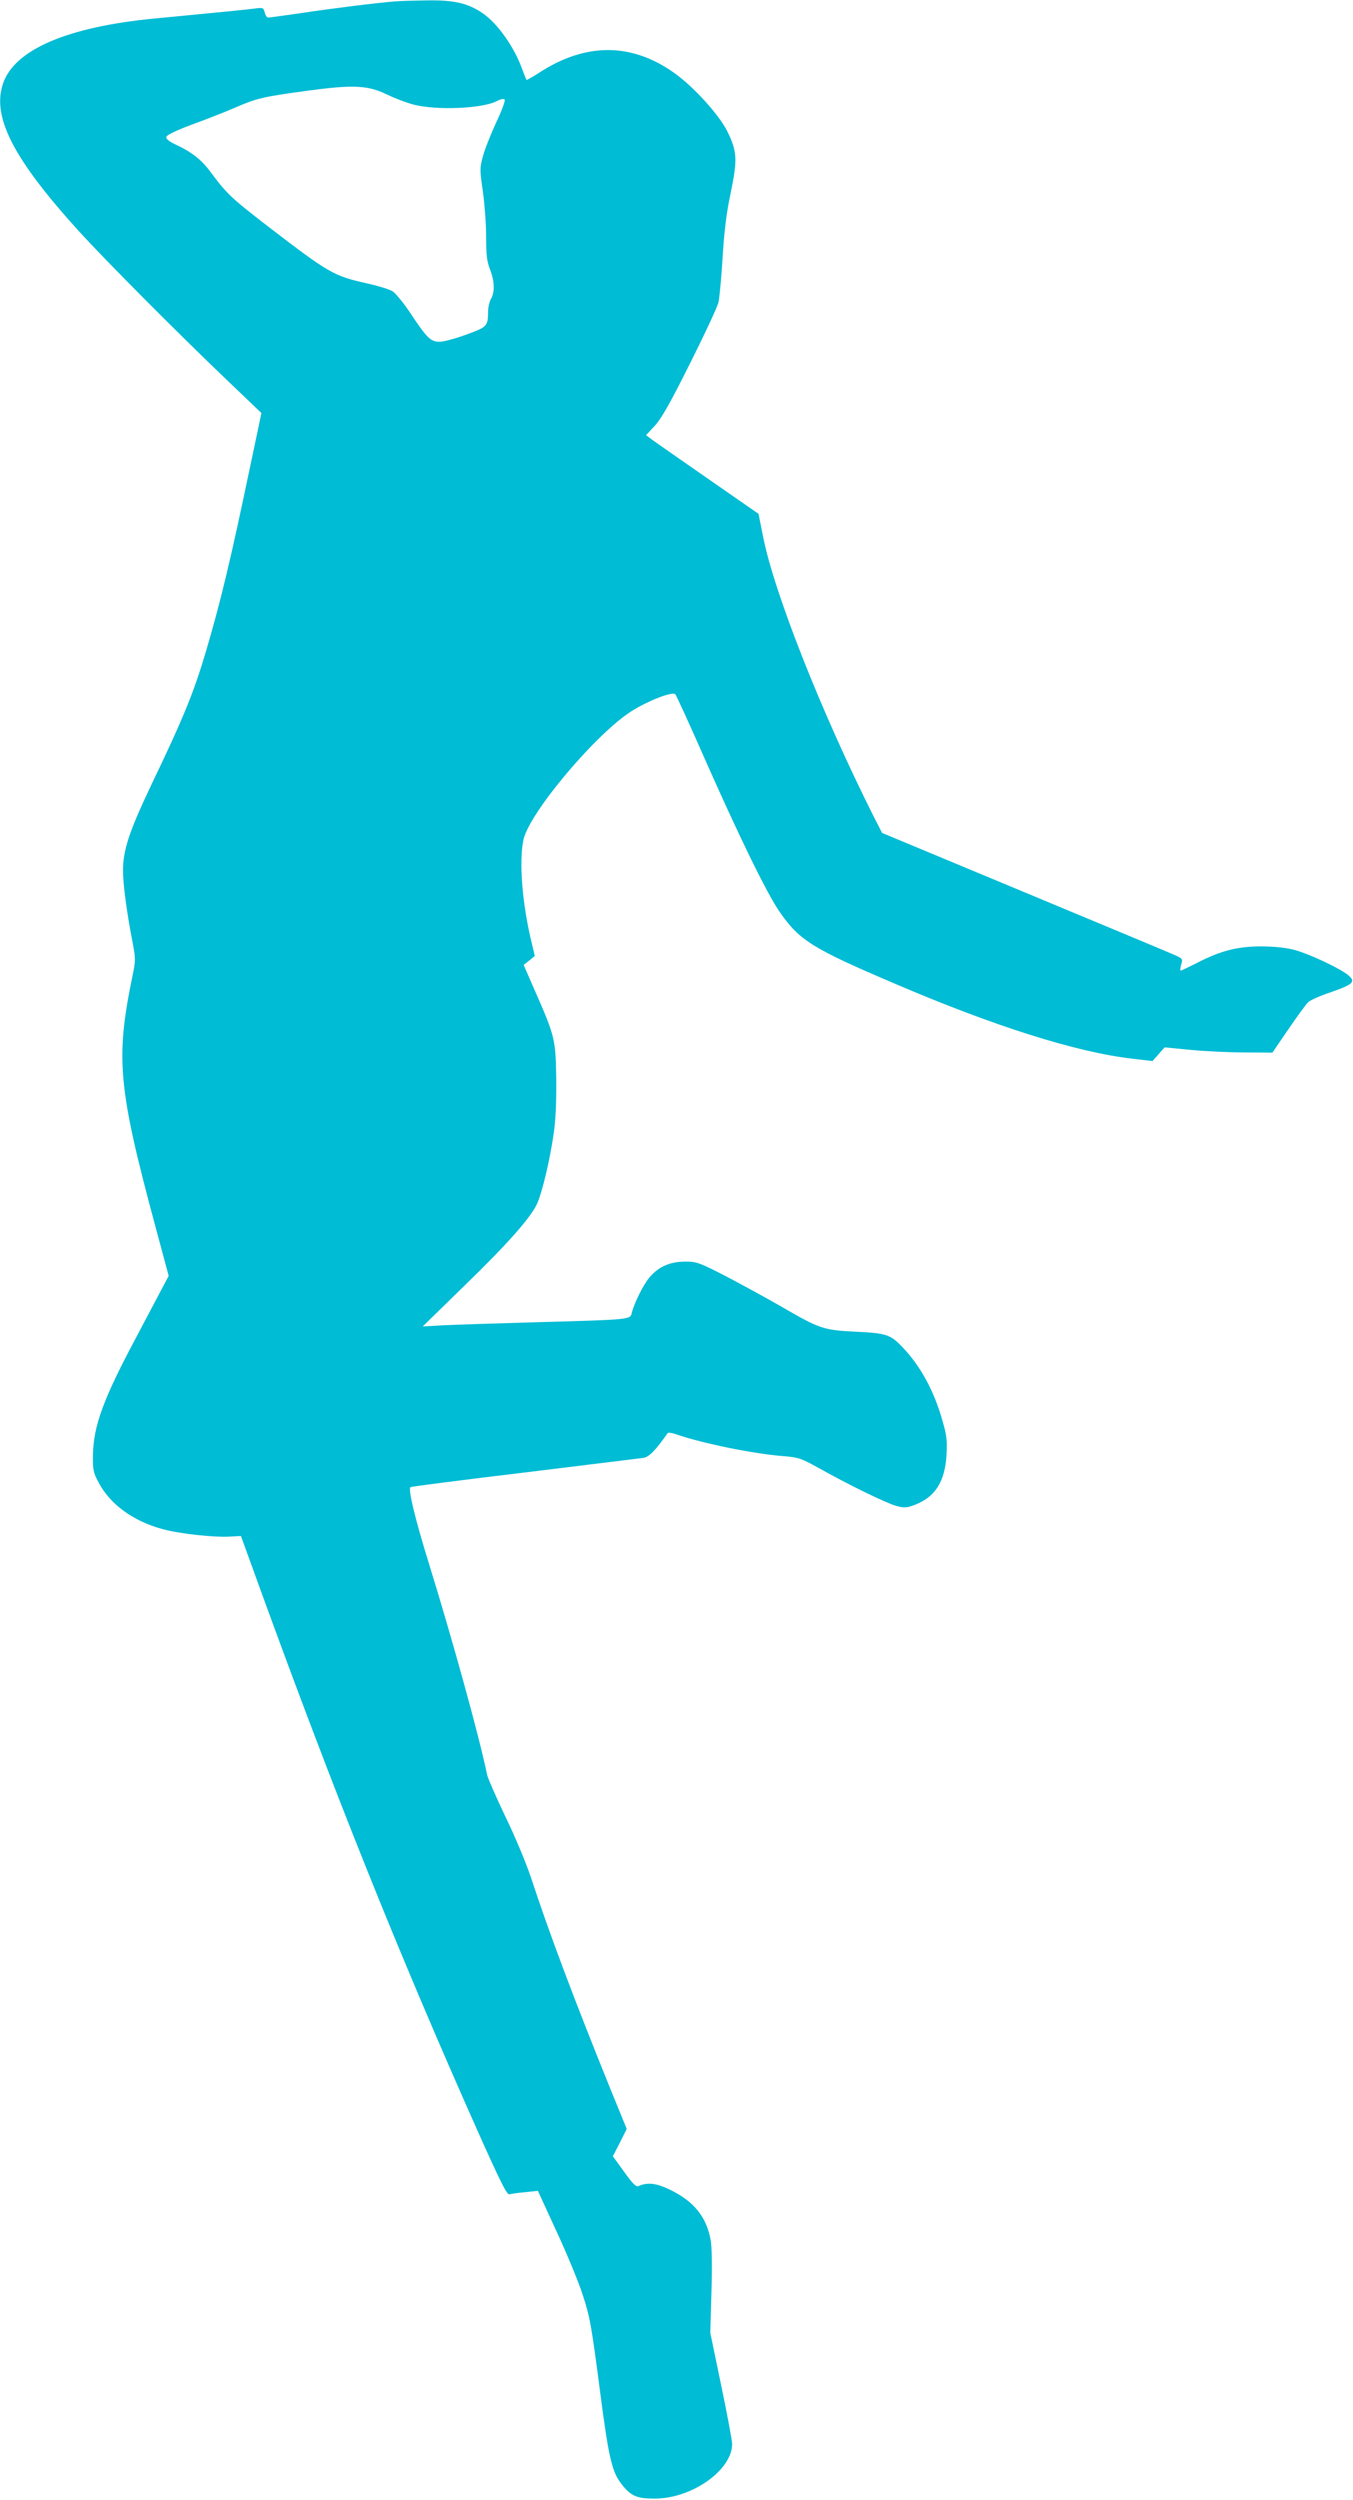
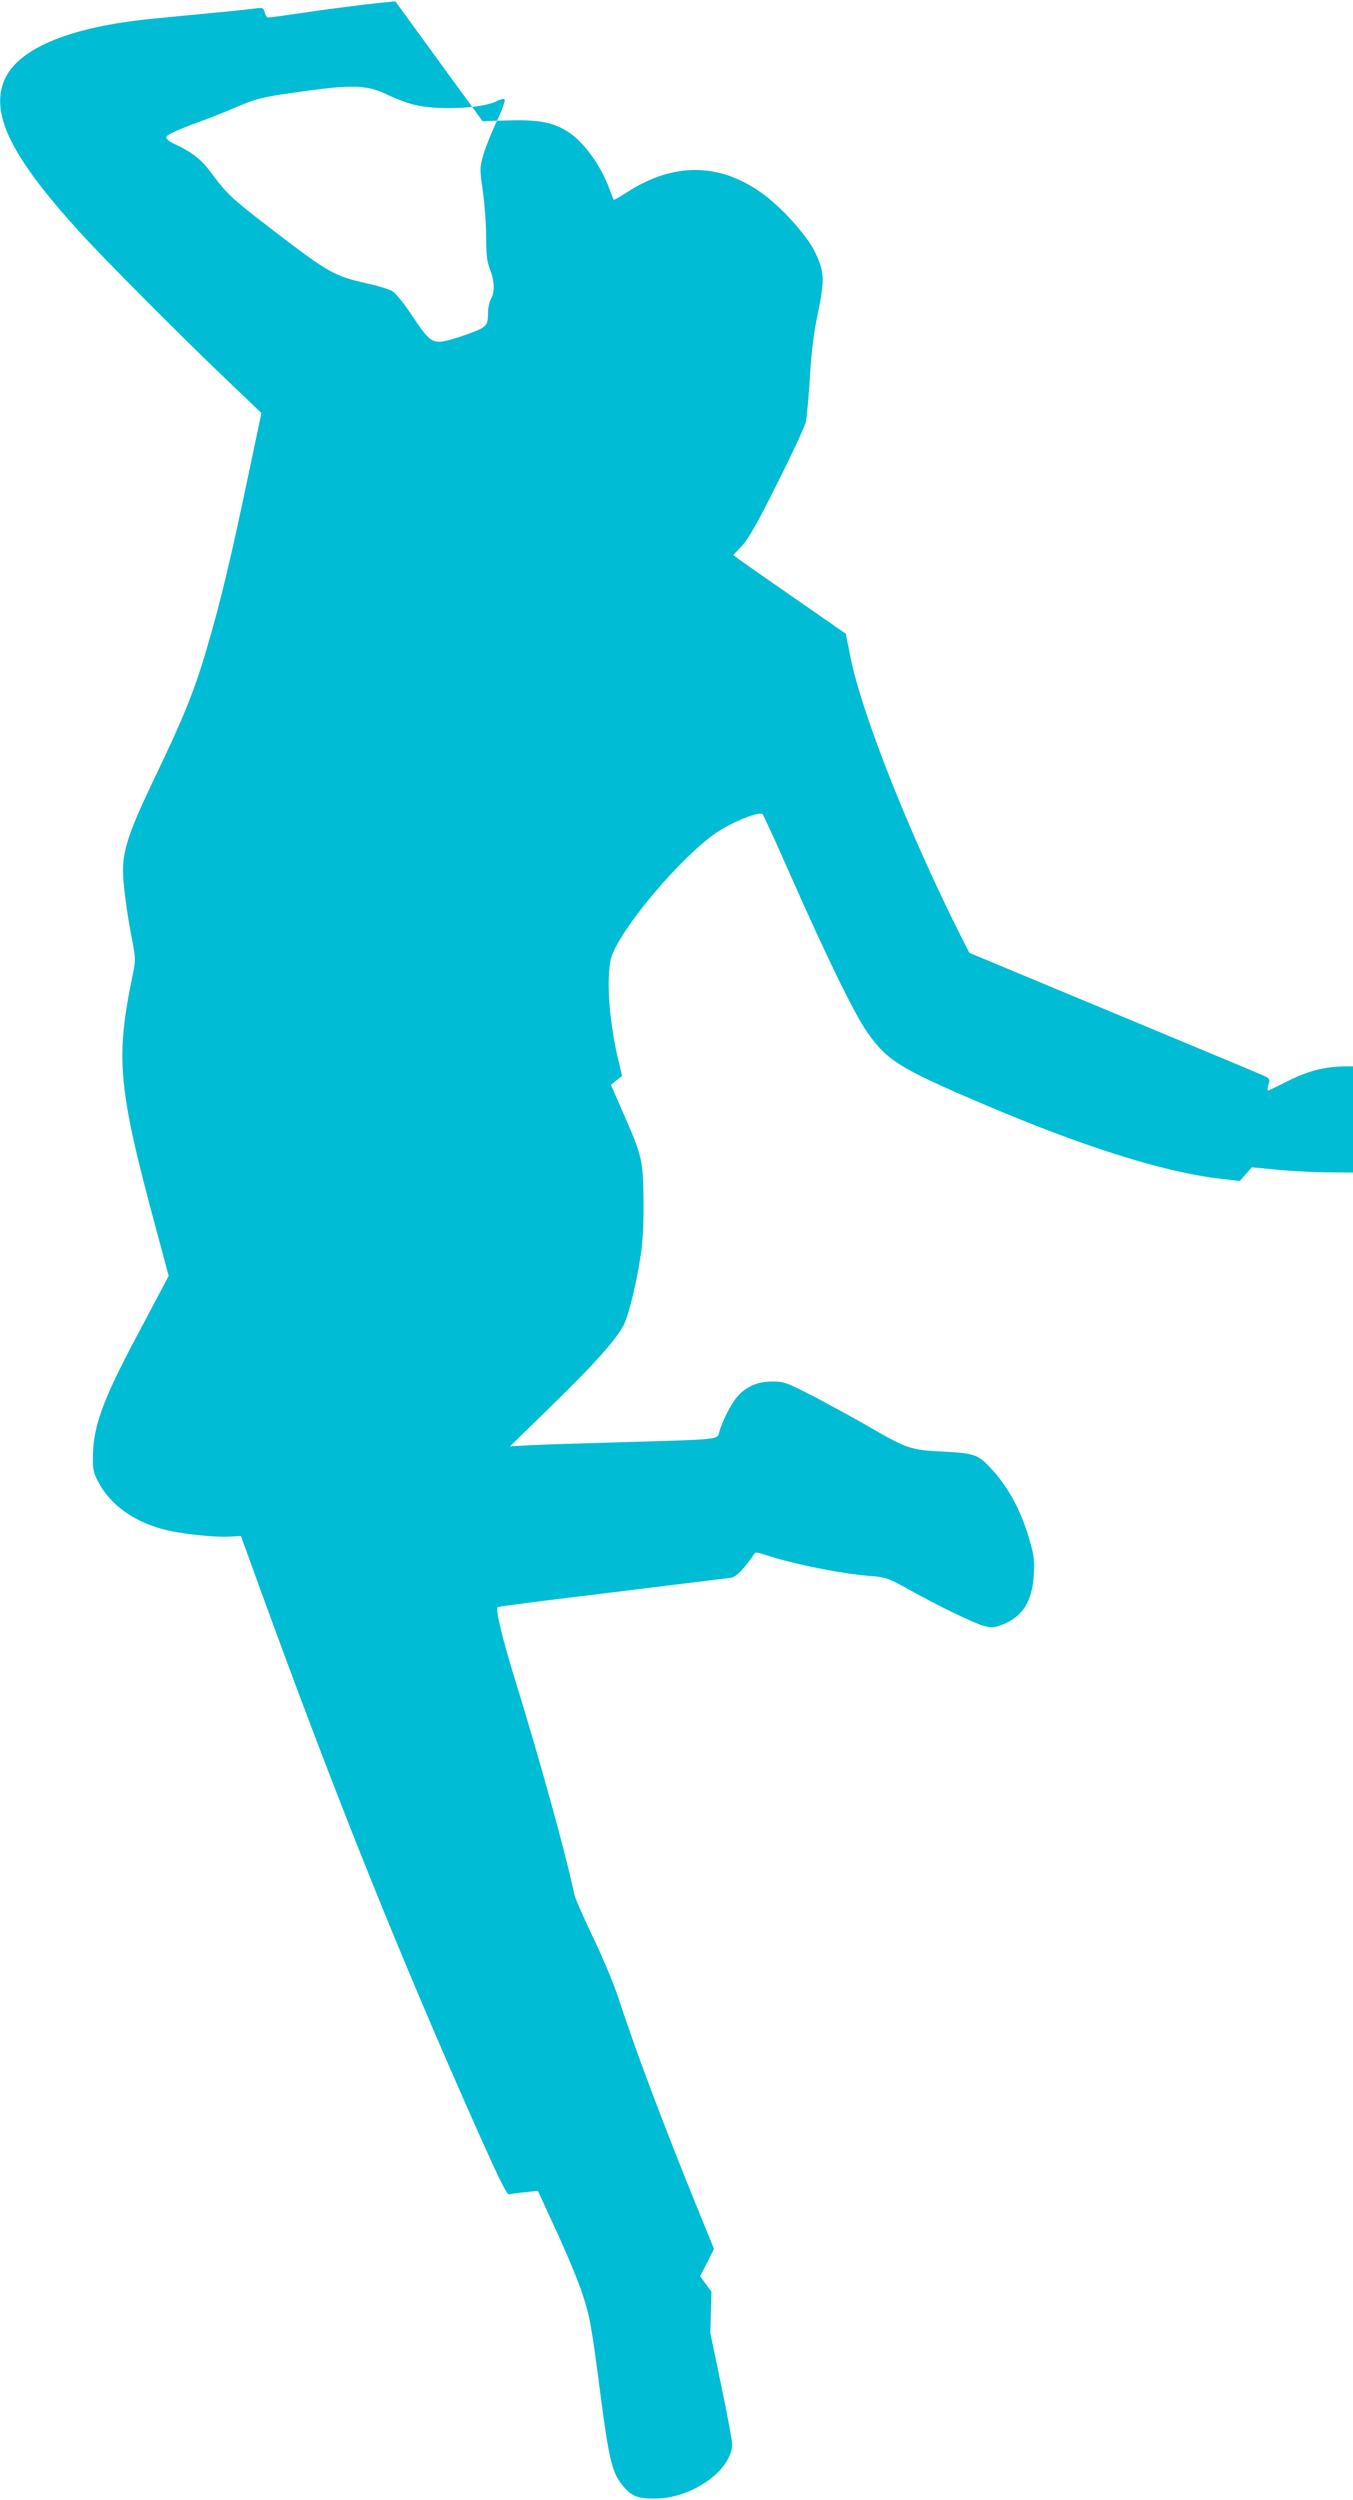
<svg xmlns="http://www.w3.org/2000/svg" version="1.0" width="693pt" height="1280pt" viewBox="0 0 693 1280" preserveAspectRatio="xMidYMid meet">
  <g transform="translate(0,1280) scale(0.1,-0.1)" fill="#00bcd4" stroke="none">
-     <path d="M2025 12793 c-99 -8 -324 -36 -475 -59 -91 -13 -170 -24 -176 -24 -7 0 -15 12 -18 26 -7 25 -9 26 -54 20 -44 -6 -138 -15 -512 -51 -447 -43 -717 -160 -775 -334 -57 -171 54 -386 391 -757 132 -145 504 -519 751 -755 l182 -174 -59 -280 c-98 -468 -148 -679 -225 -940 -63 -212 -113 -336 -282 -688 -111 -234 -143 -330 -143 -435 0 -67 19 -214 49 -367 16 -85 16 -94 -1 -175 -87 -422 -73 -571 119 -1284 l67 -249 -35 -66 c-19 -36 -78 -147 -130 -246 -171 -320 -220 -456 -223 -605 -1 -75 2 -91 28 -139 58 -112 176 -199 326 -240 85 -24 265 -44 348 -39 l56 3 98 -270 c381 -1048 709 -1867 1115 -2778 115 -257 149 -326 162 -323 9 3 45 8 81 11 l65 7 96 -209 c53 -114 113 -259 133 -322 38 -115 45 -155 92 -516 39 -301 58 -387 99 -443 51 -71 84 -87 180 -86 190 1 394 146 395 279 0 17 -25 152 -56 300 l-56 270 6 210 c4 130 2 231 -4 265 -22 119 -85 197 -205 256 -73 36 -118 41 -166 20 -11 -5 -30 14 -72 73 l-58 80 36 70 35 70 -89 218 c-179 442 -309 787 -401 1068 -24 72 -82 212 -131 312 -48 101 -90 197 -94 215 -40 195 -177 691 -300 1088 -70 227 -105 373 -93 385 3 3 266 37 584 75 319 39 593 73 610 75 29 5 62 39 124 127 3 4 24 1 45 -7 138 -47 394 -99 547 -111 76 -6 91 -11 178 -59 156 -88 352 -183 401 -196 41 -11 53 -10 93 5 106 40 156 119 164 257 4 73 1 101 -22 178 -42 149 -111 275 -200 369 -65 69 -84 75 -241 83 -167 8 -187 15 -375 124 -74 43 -203 113 -286 157 -142 73 -155 78 -214 78 -77 0 -135 -25 -181 -78 -32 -36 -80 -132 -93 -184 -8 -35 -4 -35 -476 -48 -212 -6 -432 -13 -490 -16 l-105 -6 209 204 c228 221 347 356 378 427 26 60 64 220 83 351 11 71 15 162 14 283 -3 204 -6 219 -108 451 l-59 135 29 23 28 23 -14 60 c-50 201 -68 422 -44 535 30 139 377 550 559 662 86 53 204 98 219 83 5 -6 71 -149 146 -320 179 -405 321 -696 386 -791 104 -150 166 -189 595 -372 507 -217 924 -349 1213 -383 l104 -12 31 35 31 35 135 -13 c74 -7 198 -13 276 -13 l141 -1 82 120 c46 67 91 129 102 139 11 10 62 33 114 50 117 41 131 54 90 88 -44 36 -200 109 -275 129 -41 11 -103 18 -170 18 -122 0 -208 -22 -330 -85 -42 -21 -79 -39 -82 -39 -4 0 -3 14 2 31 9 30 8 31 -43 53 -29 13 -375 157 -771 322 l-718 299 -45 88 c-268 534 -509 1145 -565 1431 l-23 115 -255 177 c-140 97 -270 188 -288 201 l-33 25 44 47 c33 35 81 119 180 318 75 149 141 291 147 315 5 23 15 126 21 228 8 132 19 226 41 330 36 173 34 214 -17 318 -42 84 -172 228 -271 298 -218 156 -454 157 -692 2 -34 -22 -64 -39 -66 -37 -1 2 -11 27 -21 54 -41 114 -125 233 -201 286 -77 53 -147 69 -287 67 -67 -1 -140 -3 -162 -5z m-45 -476 c41 -20 104 -44 140 -53 117 -30 347 -20 422 17 23 12 39 15 43 9 4 -6 -16 -59 -44 -118 -27 -59 -58 -136 -67 -171 -17 -60 -17 -69 -1 -180 9 -64 17 -169 17 -233 0 -94 4 -127 20 -168 23 -59 25 -115 5 -150 -8 -14 -15 -43 -15 -65 -1 -76 -4 -79 -111 -118 -54 -20 -116 -37 -137 -37 -46 0 -64 17 -151 148 -34 51 -75 101 -91 111 -17 10 -76 28 -131 40 -170 38 -195 53 -499 286 -197 152 -217 171 -299 281 -51 69 -99 106 -194 150 -23 11 -37 24 -35 33 2 10 51 33 128 62 69 25 169 64 222 87 114 49 141 56 370 87 234 32 310 29 408 -18z" />
+     <path d="M2025 12793 c-99 -8 -324 -36 -475 -59 -91 -13 -170 -24 -176 -24 -7 0 -15 12 -18 26 -7 25 -9 26 -54 20 -44 -6 -138 -15 -512 -51 -447 -43 -717 -160 -775 -334 -57 -171 54 -386 391 -757 132 -145 504 -519 751 -755 l182 -174 -59 -280 c-98 -468 -148 -679 -225 -940 -63 -212 -113 -336 -282 -688 -111 -234 -143 -330 -143 -435 0 -67 19 -214 49 -367 16 -85 16 -94 -1 -175 -87 -422 -73 -571 119 -1284 l67 -249 -35 -66 c-19 -36 -78 -147 -130 -246 -171 -320 -220 -456 -223 -605 -1 -75 2 -91 28 -139 58 -112 176 -199 326 -240 85 -24 265 -44 348 -39 l56 3 98 -270 c381 -1048 709 -1867 1115 -2778 115 -257 149 -326 162 -323 9 3 45 8 81 11 l65 7 96 -209 c53 -114 113 -259 133 -322 38 -115 45 -155 92 -516 39 -301 58 -387 99 -443 51 -71 84 -87 180 -86 190 1 394 146 395 279 0 17 -25 152 -56 300 l-56 270 6 210 l-58 80 36 70 35 70 -89 218 c-179 442 -309 787 -401 1068 -24 72 -82 212 -131 312 -48 101 -90 197 -94 215 -40 195 -177 691 -300 1088 -70 227 -105 373 -93 385 3 3 266 37 584 75 319 39 593 73 610 75 29 5 62 39 124 127 3 4 24 1 45 -7 138 -47 394 -99 547 -111 76 -6 91 -11 178 -59 156 -88 352 -183 401 -196 41 -11 53 -10 93 5 106 40 156 119 164 257 4 73 1 101 -22 178 -42 149 -111 275 -200 369 -65 69 -84 75 -241 83 -167 8 -187 15 -375 124 -74 43 -203 113 -286 157 -142 73 -155 78 -214 78 -77 0 -135 -25 -181 -78 -32 -36 -80 -132 -93 -184 -8 -35 -4 -35 -476 -48 -212 -6 -432 -13 -490 -16 l-105 -6 209 204 c228 221 347 356 378 427 26 60 64 220 83 351 11 71 15 162 14 283 -3 204 -6 219 -108 451 l-59 135 29 23 28 23 -14 60 c-50 201 -68 422 -44 535 30 139 377 550 559 662 86 53 204 98 219 83 5 -6 71 -149 146 -320 179 -405 321 -696 386 -791 104 -150 166 -189 595 -372 507 -217 924 -349 1213 -383 l104 -12 31 35 31 35 135 -13 c74 -7 198 -13 276 -13 l141 -1 82 120 c46 67 91 129 102 139 11 10 62 33 114 50 117 41 131 54 90 88 -44 36 -200 109 -275 129 -41 11 -103 18 -170 18 -122 0 -208 -22 -330 -85 -42 -21 -79 -39 -82 -39 -4 0 -3 14 2 31 9 30 8 31 -43 53 -29 13 -375 157 -771 322 l-718 299 -45 88 c-268 534 -509 1145 -565 1431 l-23 115 -255 177 c-140 97 -270 188 -288 201 l-33 25 44 47 c33 35 81 119 180 318 75 149 141 291 147 315 5 23 15 126 21 228 8 132 19 226 41 330 36 173 34 214 -17 318 -42 84 -172 228 -271 298 -218 156 -454 157 -692 2 -34 -22 -64 -39 -66 -37 -1 2 -11 27 -21 54 -41 114 -125 233 -201 286 -77 53 -147 69 -287 67 -67 -1 -140 -3 -162 -5z m-45 -476 c41 -20 104 -44 140 -53 117 -30 347 -20 422 17 23 12 39 15 43 9 4 -6 -16 -59 -44 -118 -27 -59 -58 -136 -67 -171 -17 -60 -17 -69 -1 -180 9 -64 17 -169 17 -233 0 -94 4 -127 20 -168 23 -59 25 -115 5 -150 -8 -14 -15 -43 -15 -65 -1 -76 -4 -79 -111 -118 -54 -20 -116 -37 -137 -37 -46 0 -64 17 -151 148 -34 51 -75 101 -91 111 -17 10 -76 28 -131 40 -170 38 -195 53 -499 286 -197 152 -217 171 -299 281 -51 69 -99 106 -194 150 -23 11 -37 24 -35 33 2 10 51 33 128 62 69 25 169 64 222 87 114 49 141 56 370 87 234 32 310 29 408 -18z" />
  </g>
</svg>